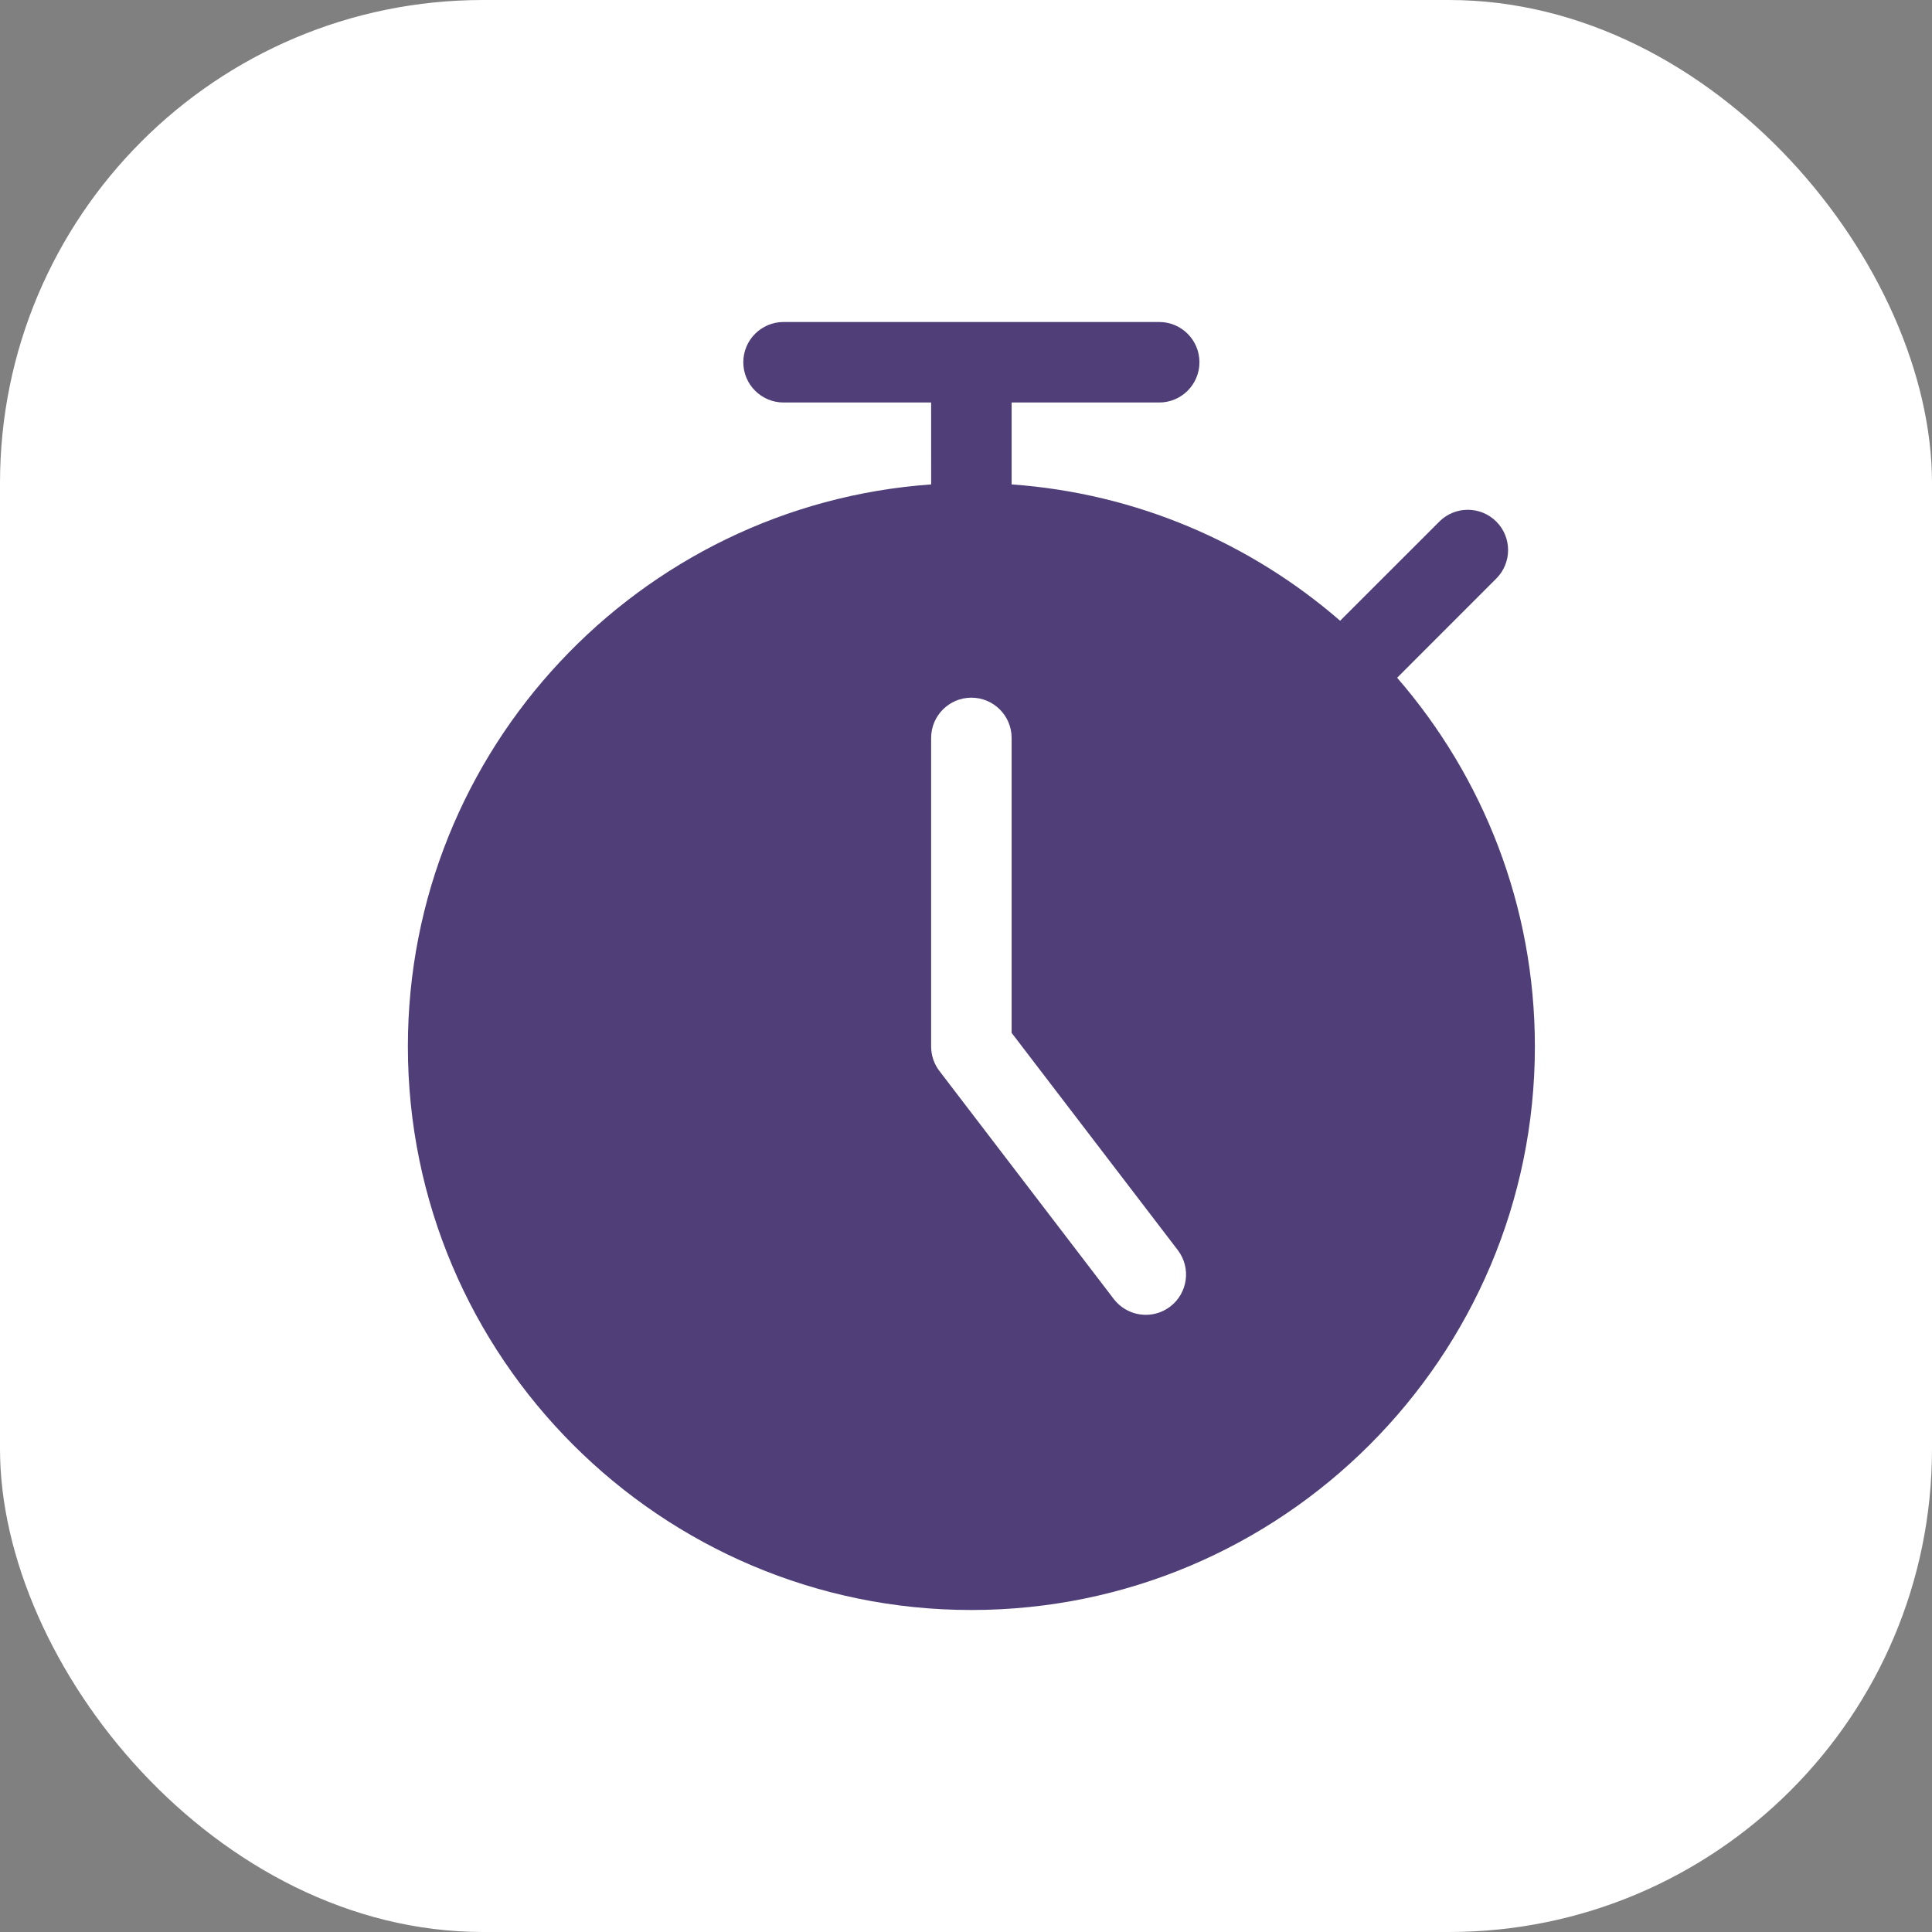
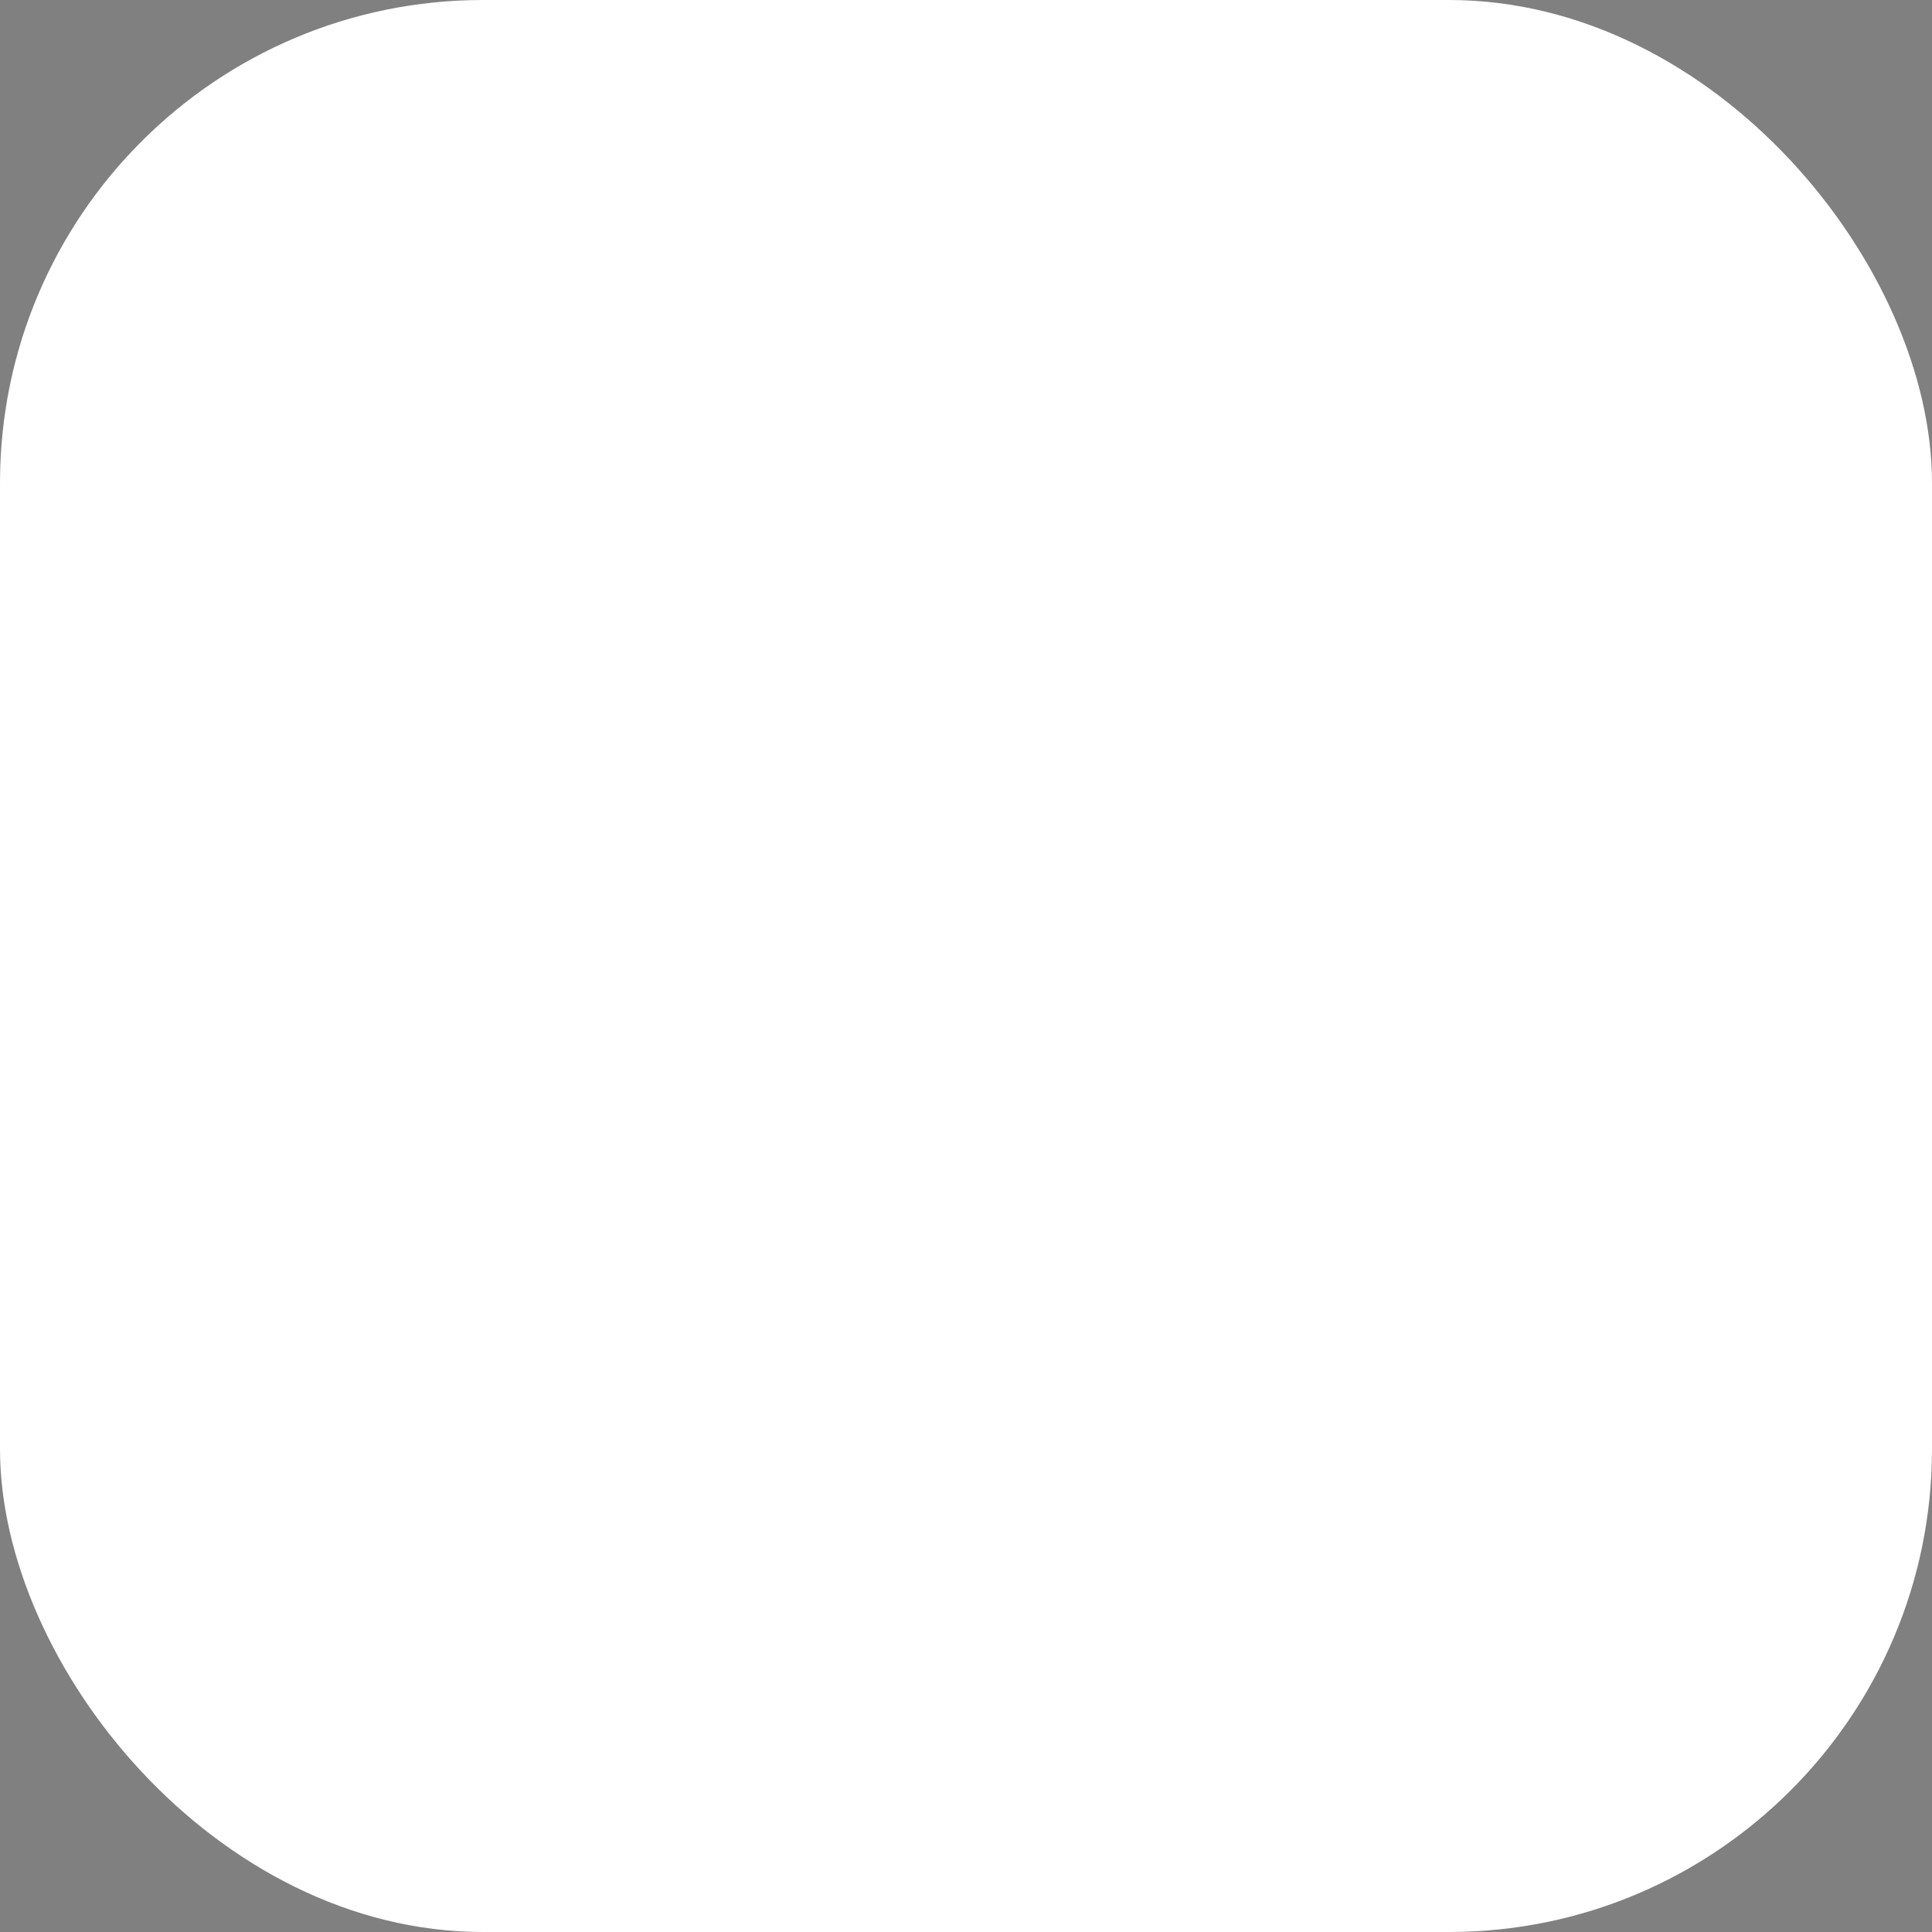
<svg xmlns="http://www.w3.org/2000/svg" width="60px" height="60px" viewBox="0 0 60 60" version="1.1">
  <rect x="0" y="0" width="60" height="60" fill="#808080" stroke="none" />
  <title>felmeres</title>
  <g id="Page-1" stroke="none" stroke-width="1" fill="none" fill-rule="evenodd">
    <g id="felmeres">
      <rect id="Rectangle" fill="#FFFFFF" x="0" y="0" width="60" height="60" rx="15" />
      <g id="Icon/Monochrome/jelenlet" transform="translate(12.667, 10)" fill="#4F3E77">
-         <path d="M23.333,0 C24.023,0 24.583,0.56 24.583,1.25 C24.583,1.94 24.023,2.5 23.333,2.5 L18.75,2.5 L18.75,5.044 C22.637,5.32 26.176,6.87 28.952,9.278 L32.033,6.198 C32.523,5.708 33.315,5.712 33.802,6.198 C34.29,6.687 34.29,7.478 33.802,7.967 L30.722,11.048 C33.386,14.119 35,18.124 35,22.5 C35,32.15 27.15,40 17.5,40 C7.85,40 0,32.15 0,22.5 C0,13.27 7.182,5.687 16.251,5.044 L16.25,2.5 L11.667,2.5 C10.977,2.5 10.417,1.94 10.417,1.25 C10.417,0.56 10.977,0 11.667,0 L23.333,0 Z M17.5,11.667 C16.81,11.667 16.25,12.227 16.25,12.917 L16.25,22.5 C16.25,22.775 16.34,23.042 16.507,23.26 L21.923,30.343 C22.17,30.663 22.542,30.833 22.918,30.833 C23.182,30.833 23.448,30.75 23.677,30.575 C24.223,30.157 24.33,29.372 23.91,28.823 L18.75,22.077 L18.75,12.917 C18.75,12.227 18.19,11.667 17.5,11.667 Z" id="Shape" />
-       </g>
+         </g>
    </g>
  </g>
</svg>